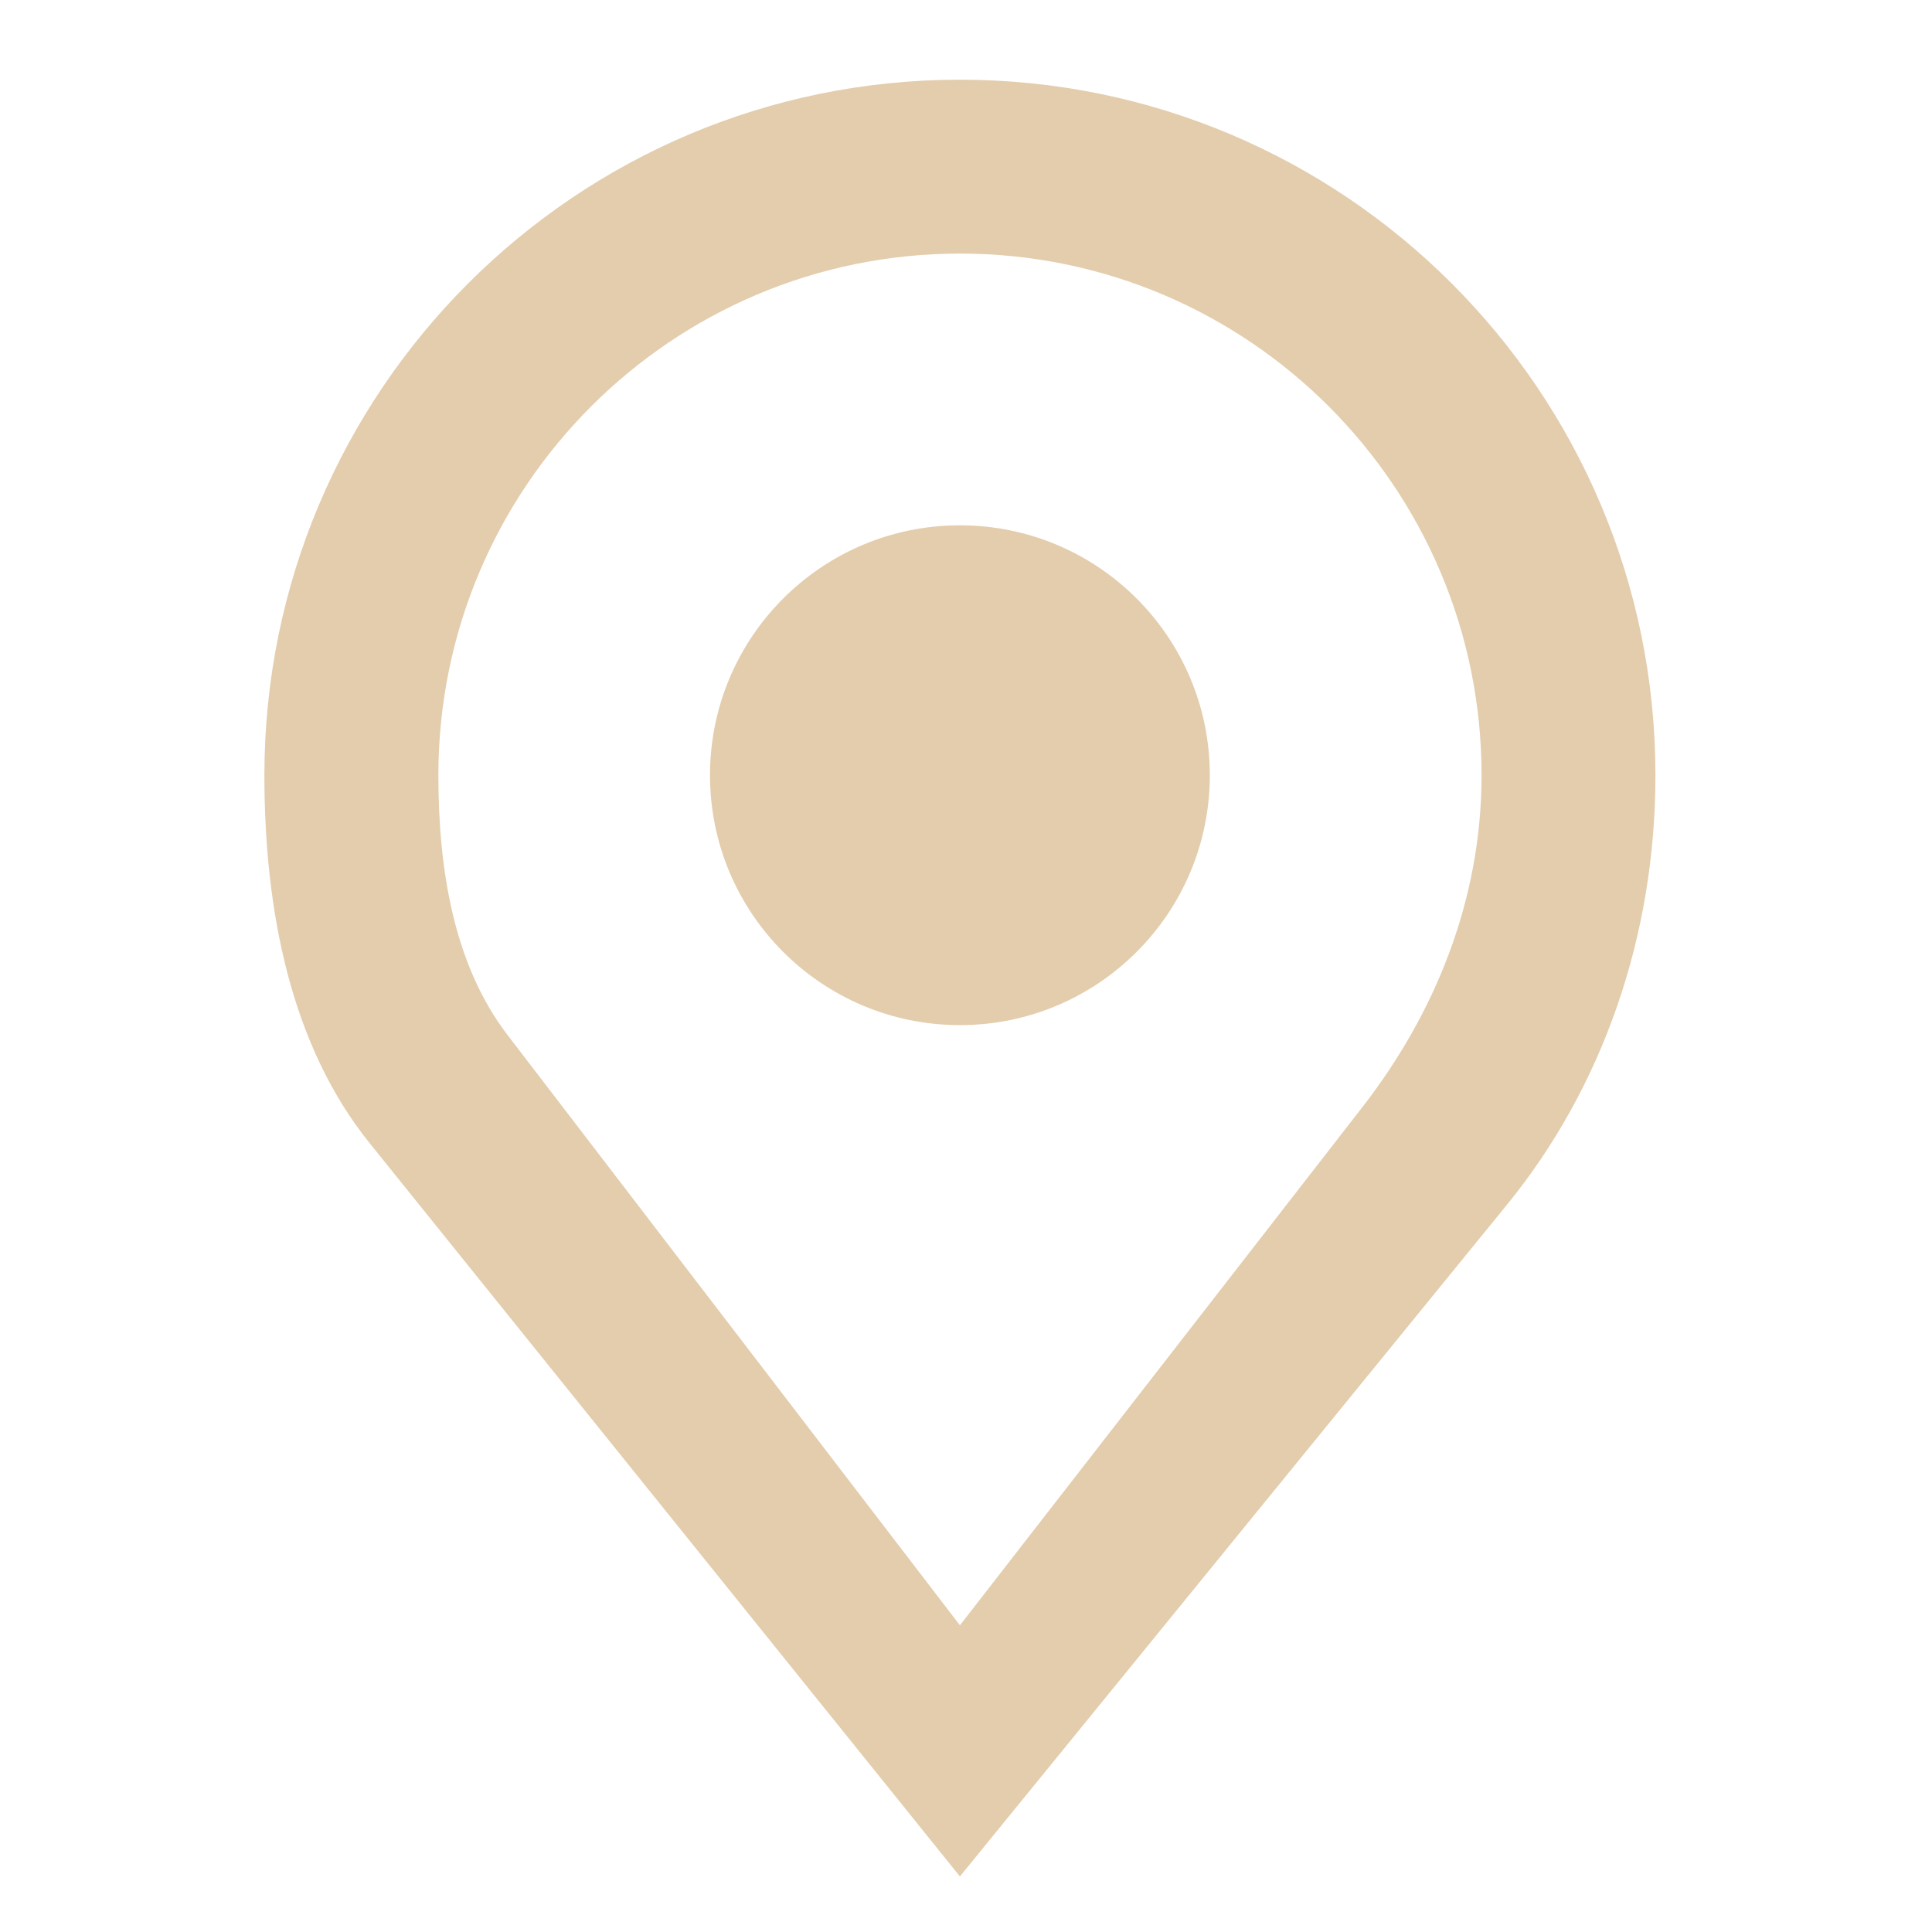
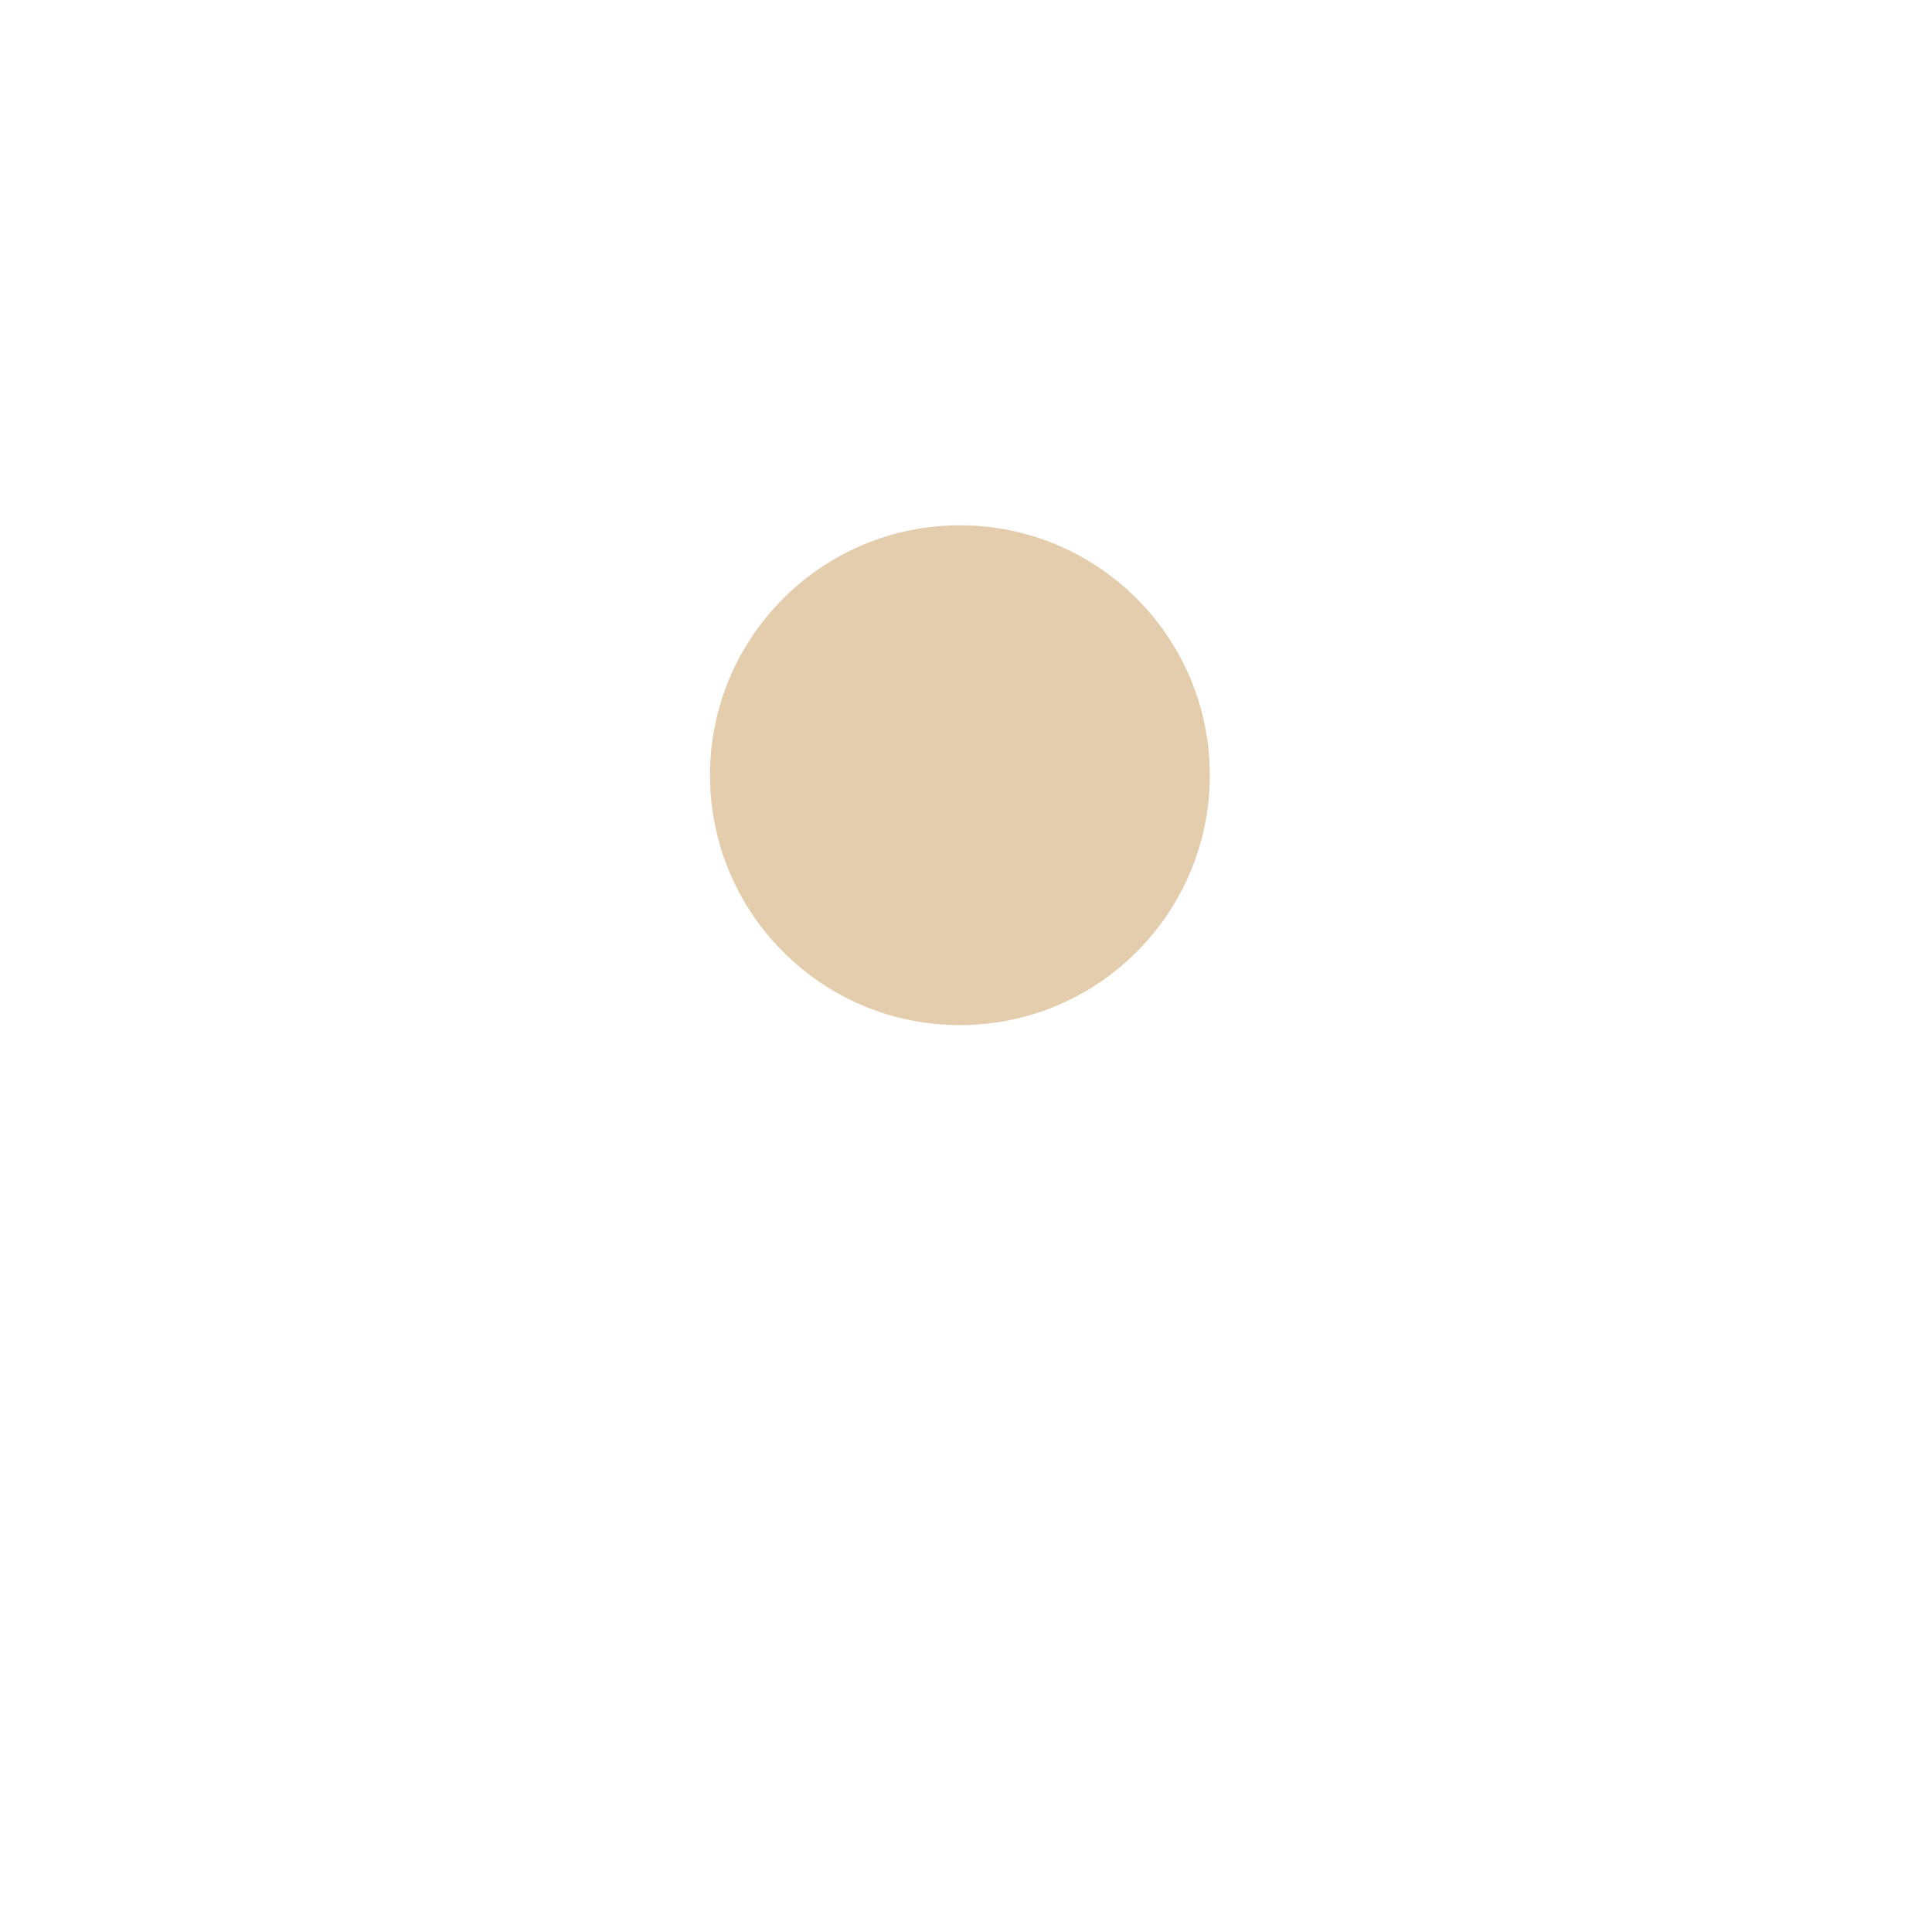
<svg xmlns="http://www.w3.org/2000/svg" xml:space="preserve" width="20px" height="20px" style="shape-rendering:geometricPrecision; text-rendering:geometricPrecision; image-rendering:optimizeQuality; fill-rule:evenodd; clip-rule:evenodd" viewBox="0 0 20 20">
  <defs>
    <style type="text/css">
   
    .fil0 {fill:none}
    .fil1 {fill:#E3CDAD}
   
  </style>
  </defs>
  <g id="Vrstva_x0020_1">
    <rect class="fil0" y="0" width="20" height="20" />
-     <path class="fil1" d="M9.937 0.825c3.976,0 7.2,3.224 7.2,7.2 0,1.677 -0.553,3.238 -1.536,4.445l-5.664 6.955 -6.112 -7.593c-0.816,-1.014 -1.088,-2.409 -1.088,-3.807 0,-3.976 3.224,-7.2 7.2,-7.2l0 0zm0 1.8c2.982,0 5.4,2.418 5.4,5.4 0,1.305 -0.491,2.479 -1.233,3.435l-4.167 5.365 -4.684 -6.112c-0.555,-0.725 -0.715,-1.71 -0.715,-2.688 0,-2.982 2.418,-5.4 5.4,-5.4l0 -0z" />
    <circle class="fil1" cx="9.937" cy="8.025" r="2.587" />
  </g>
</svg>